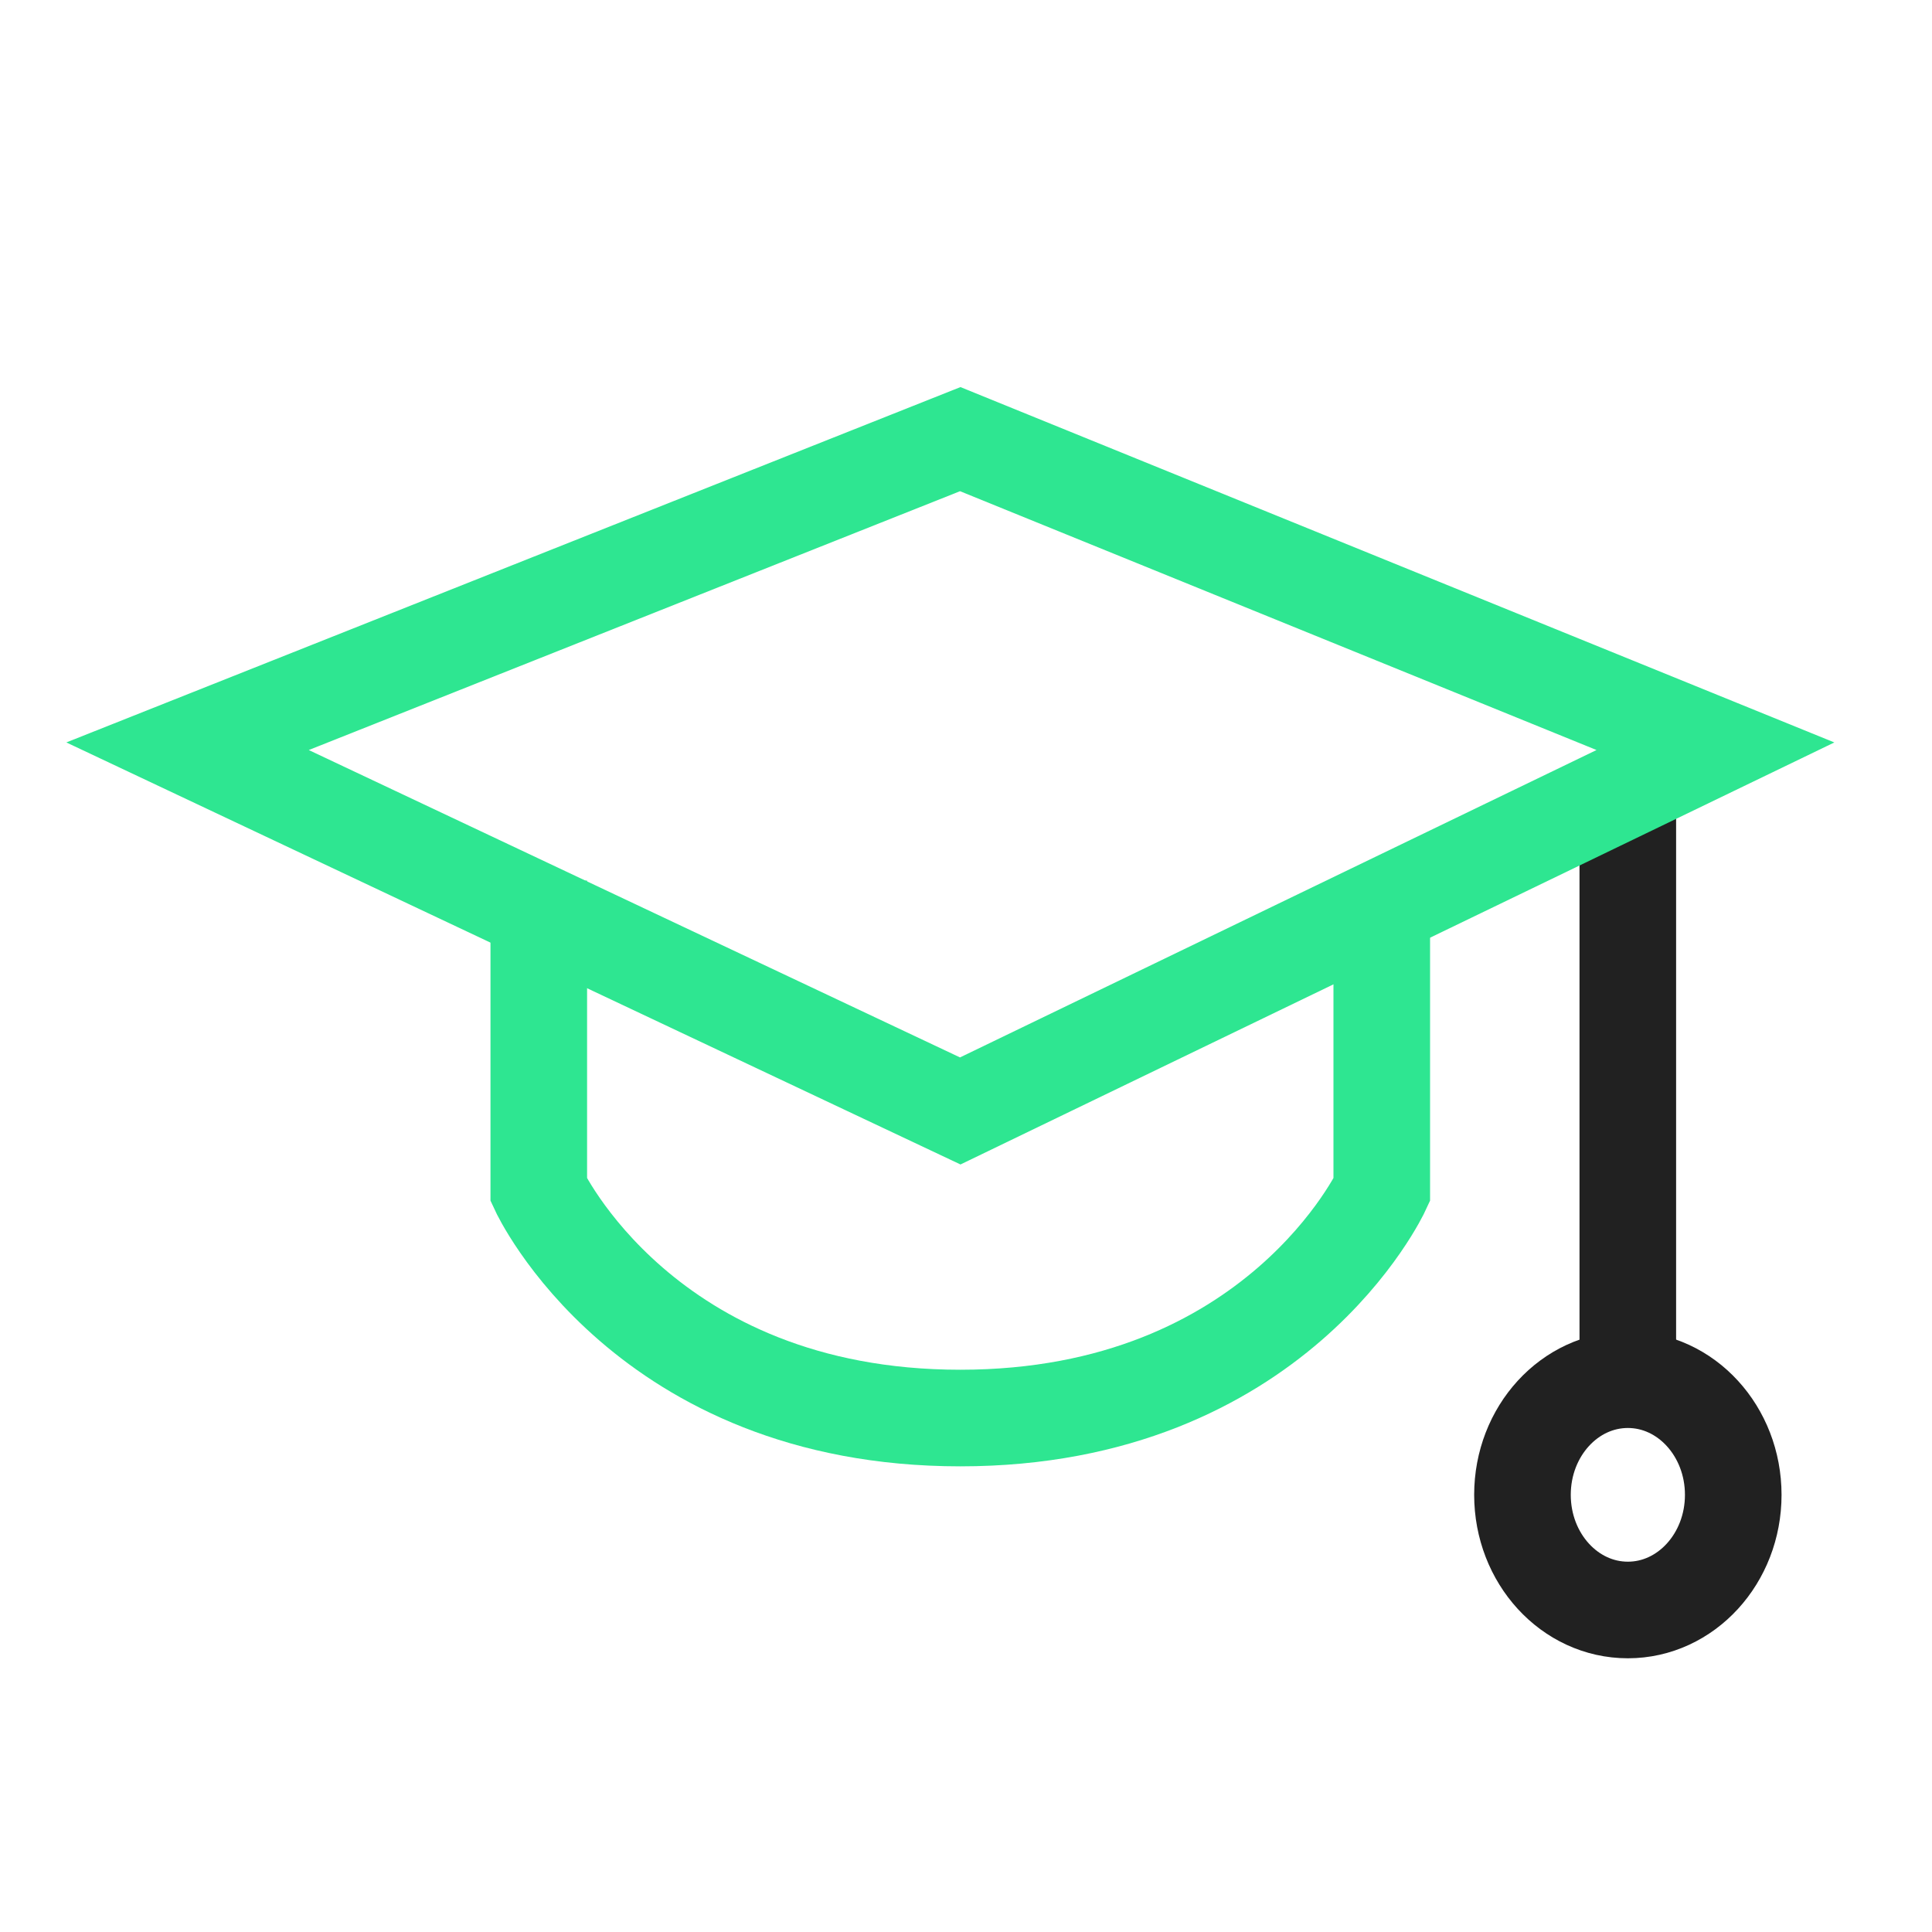
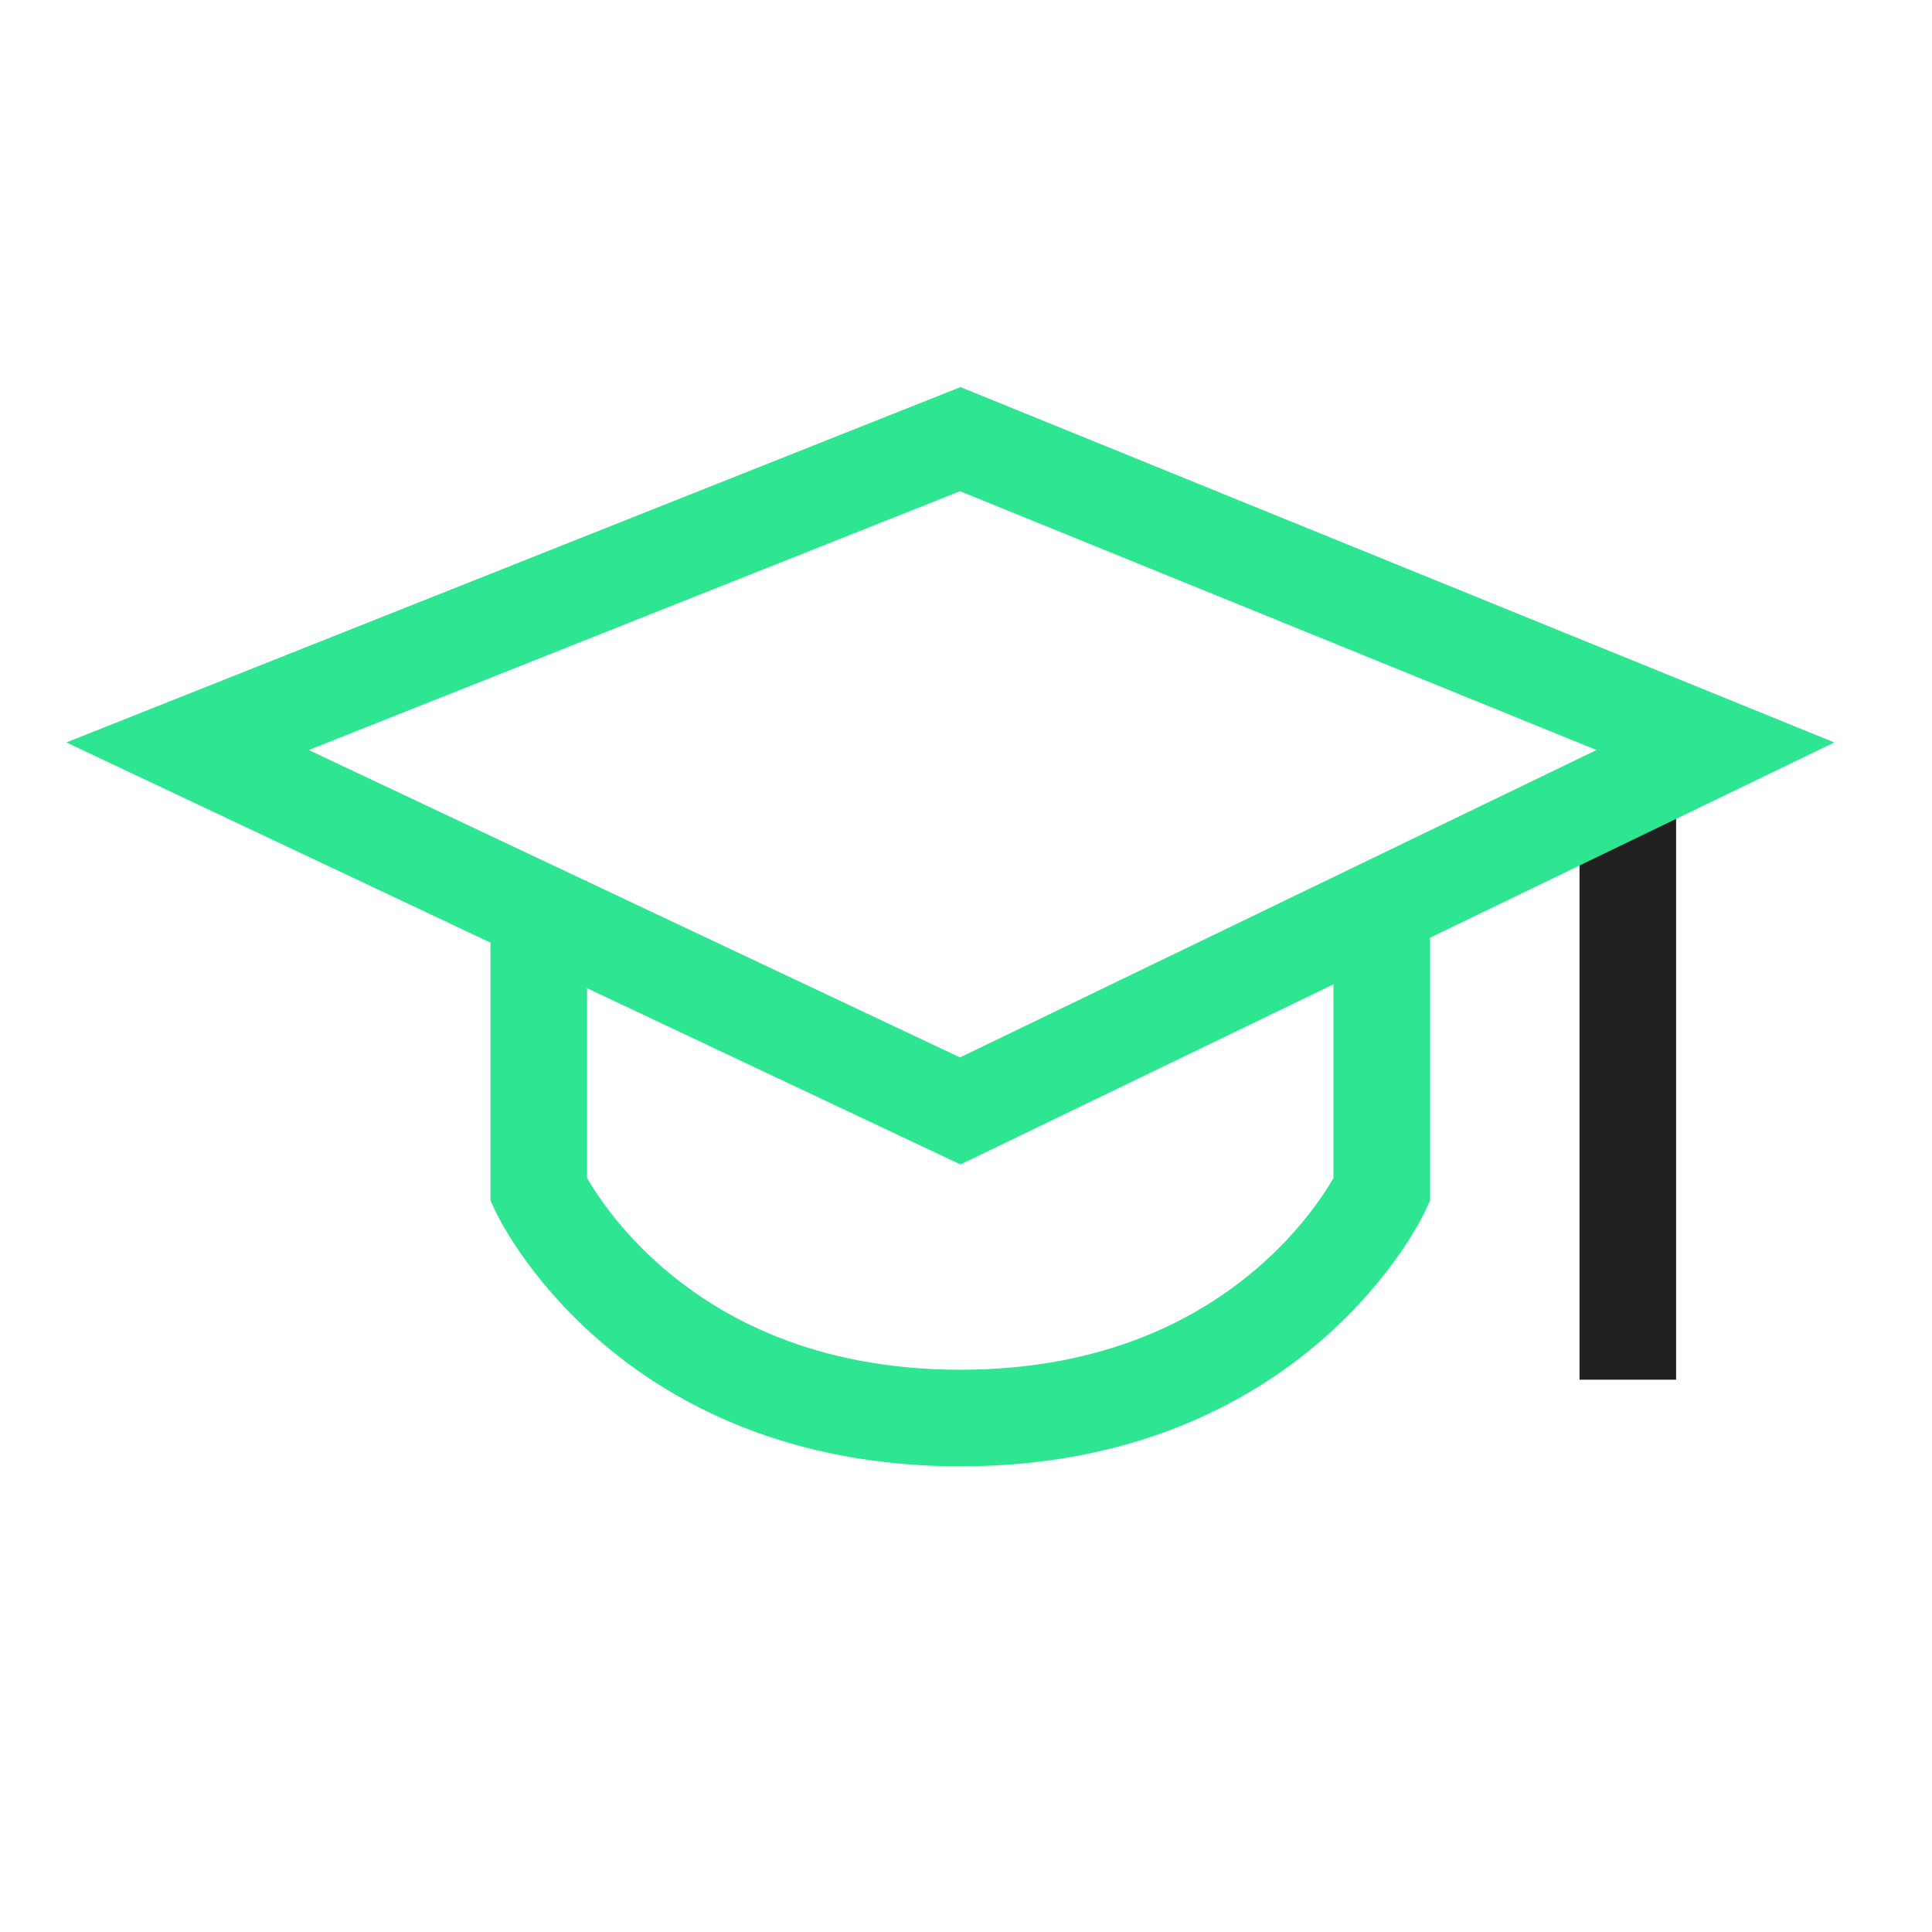
<svg xmlns="http://www.w3.org/2000/svg" width="40" height="40" viewBox="0 0 40 40" fill="none">
  <path d="M33.702 16.246V28.565" stroke="#212121" stroke-width="2" />
-   <ellipse cx="33.703" cy="30.949" rx="2.182" ry="2.384" stroke="#212121" stroke-width="2" />
  <path d="M19.881 23.001L3.883 15.45L19.881 9.092L35.516 15.45L19.881 23.001Z" stroke="#2EE691" stroke-width="2" />
  <path d="M11.155 18.231V24.638C11.155 24.638 13.337 29.359 19.882 29.359C26.427 29.359 28.608 24.638 28.608 24.638V18.231" stroke="#2EE691" stroke-width="2" />
</svg>